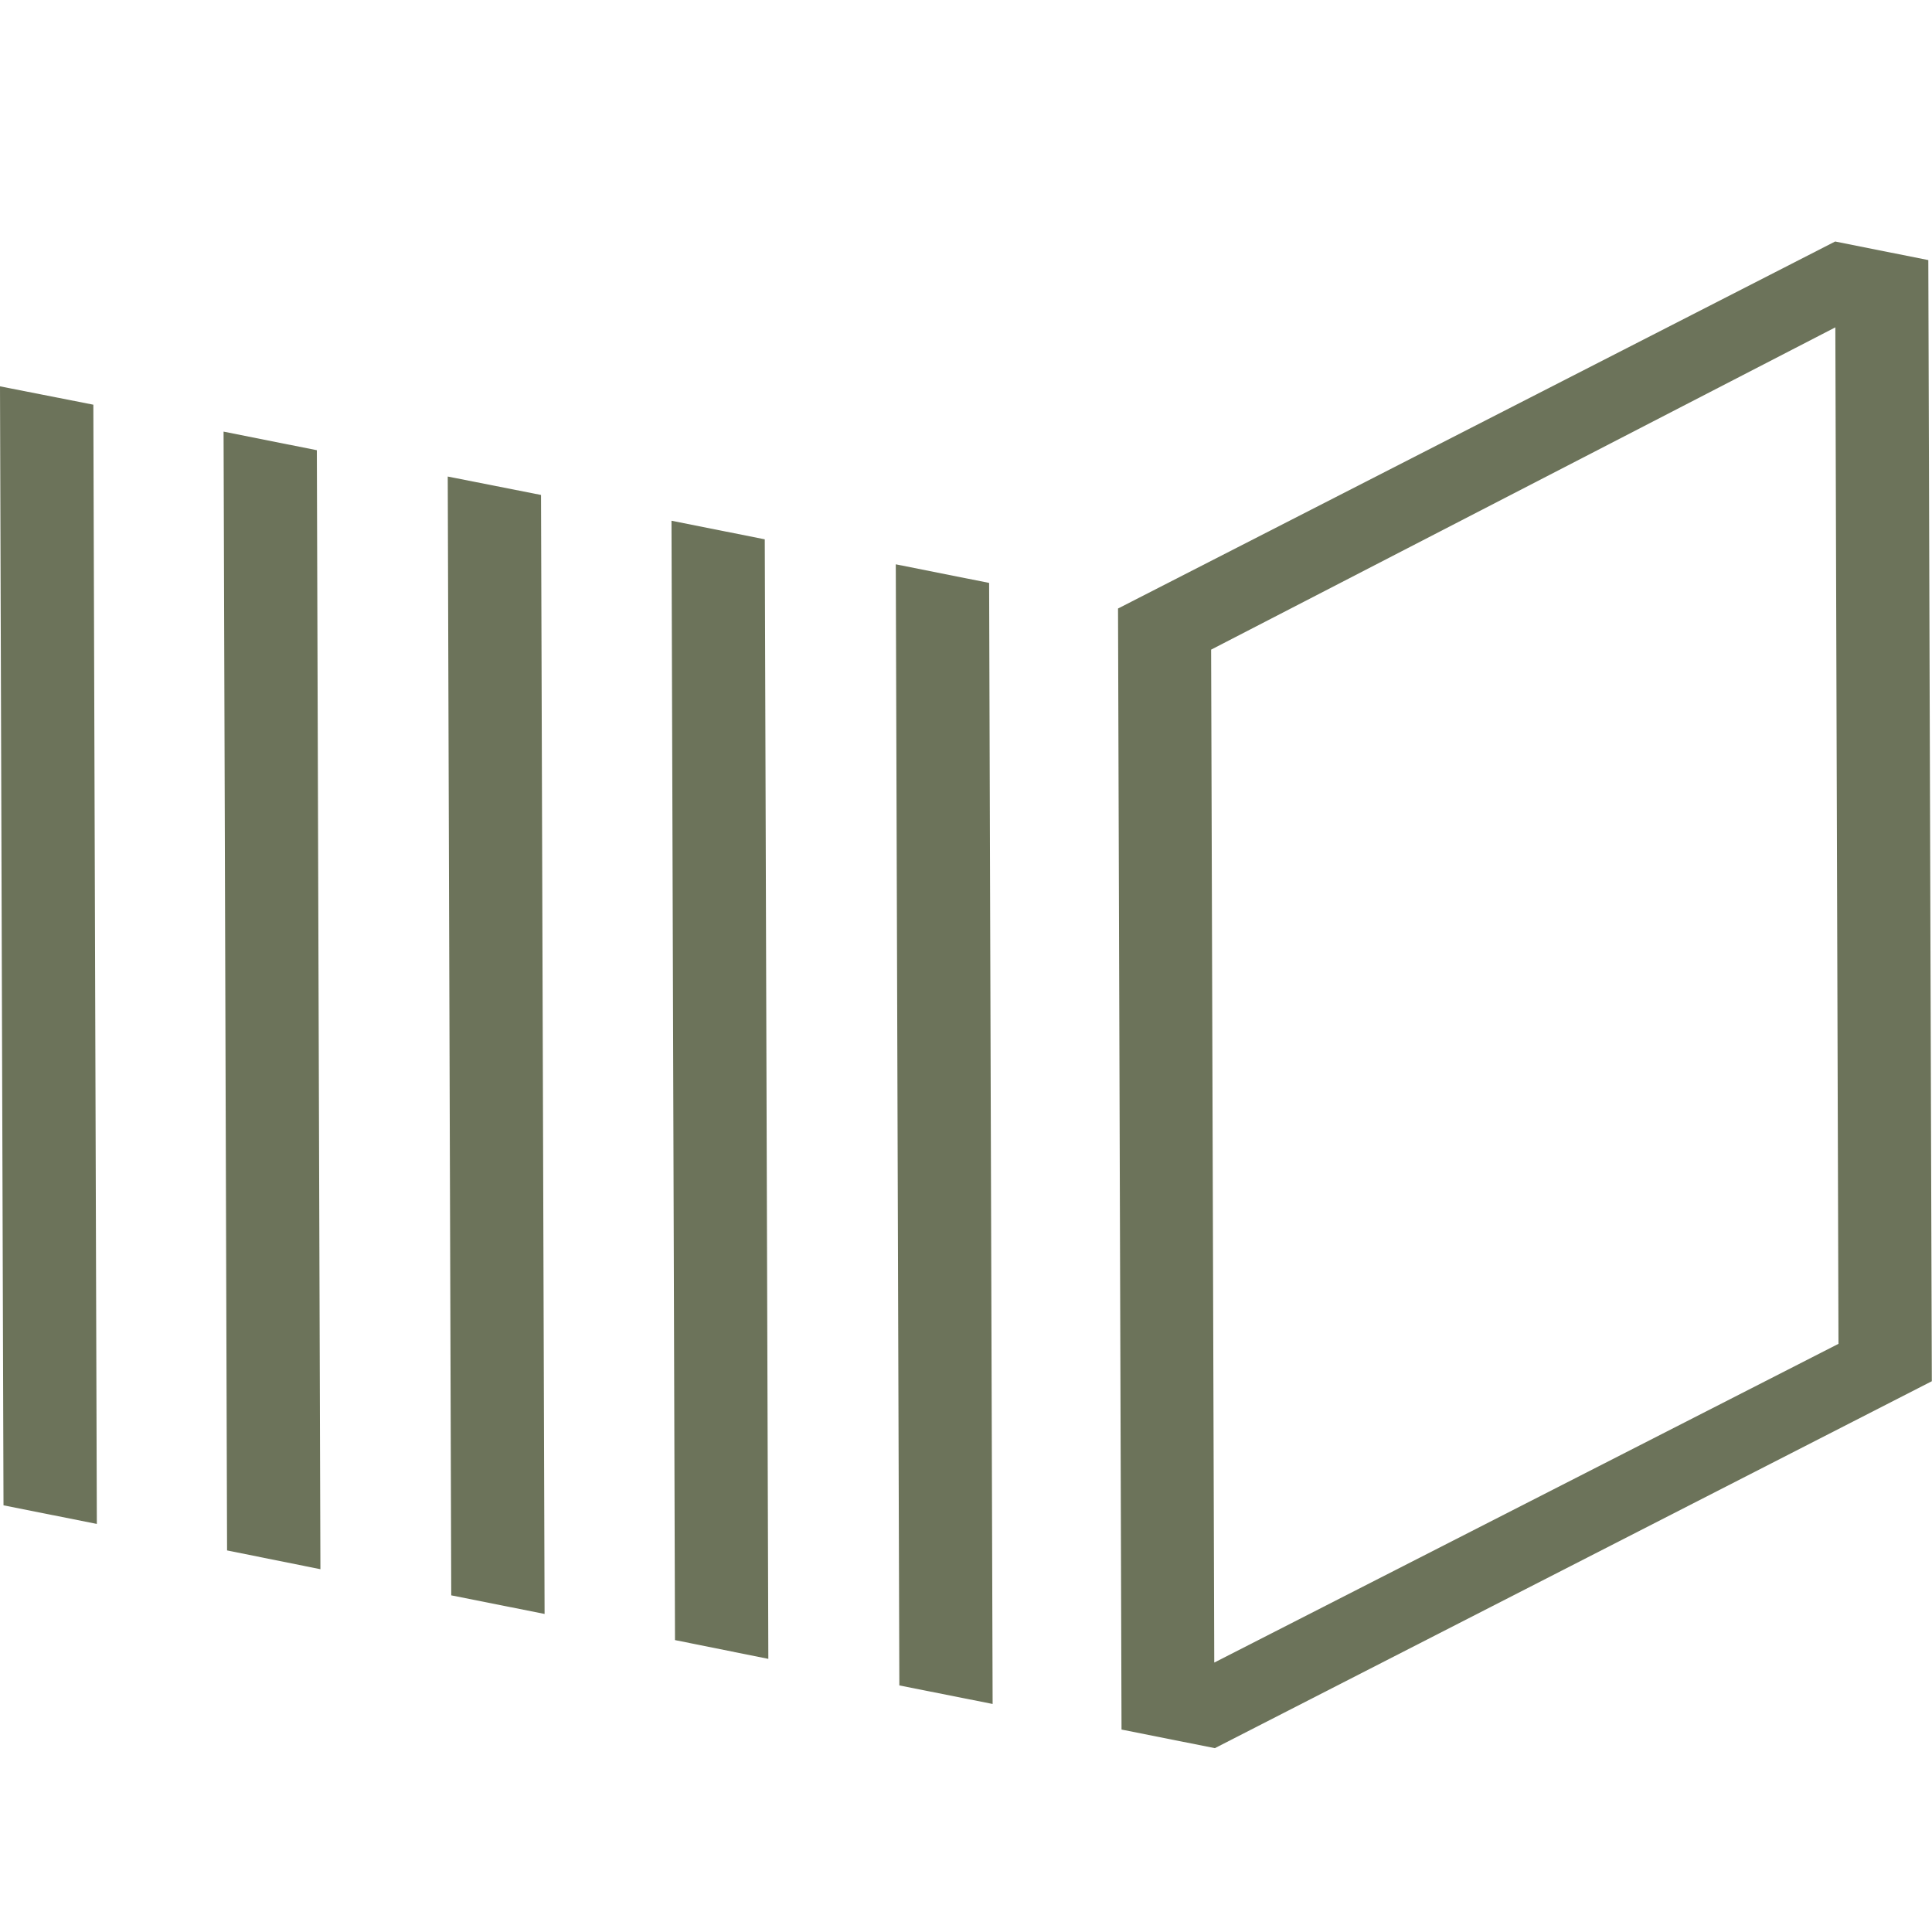
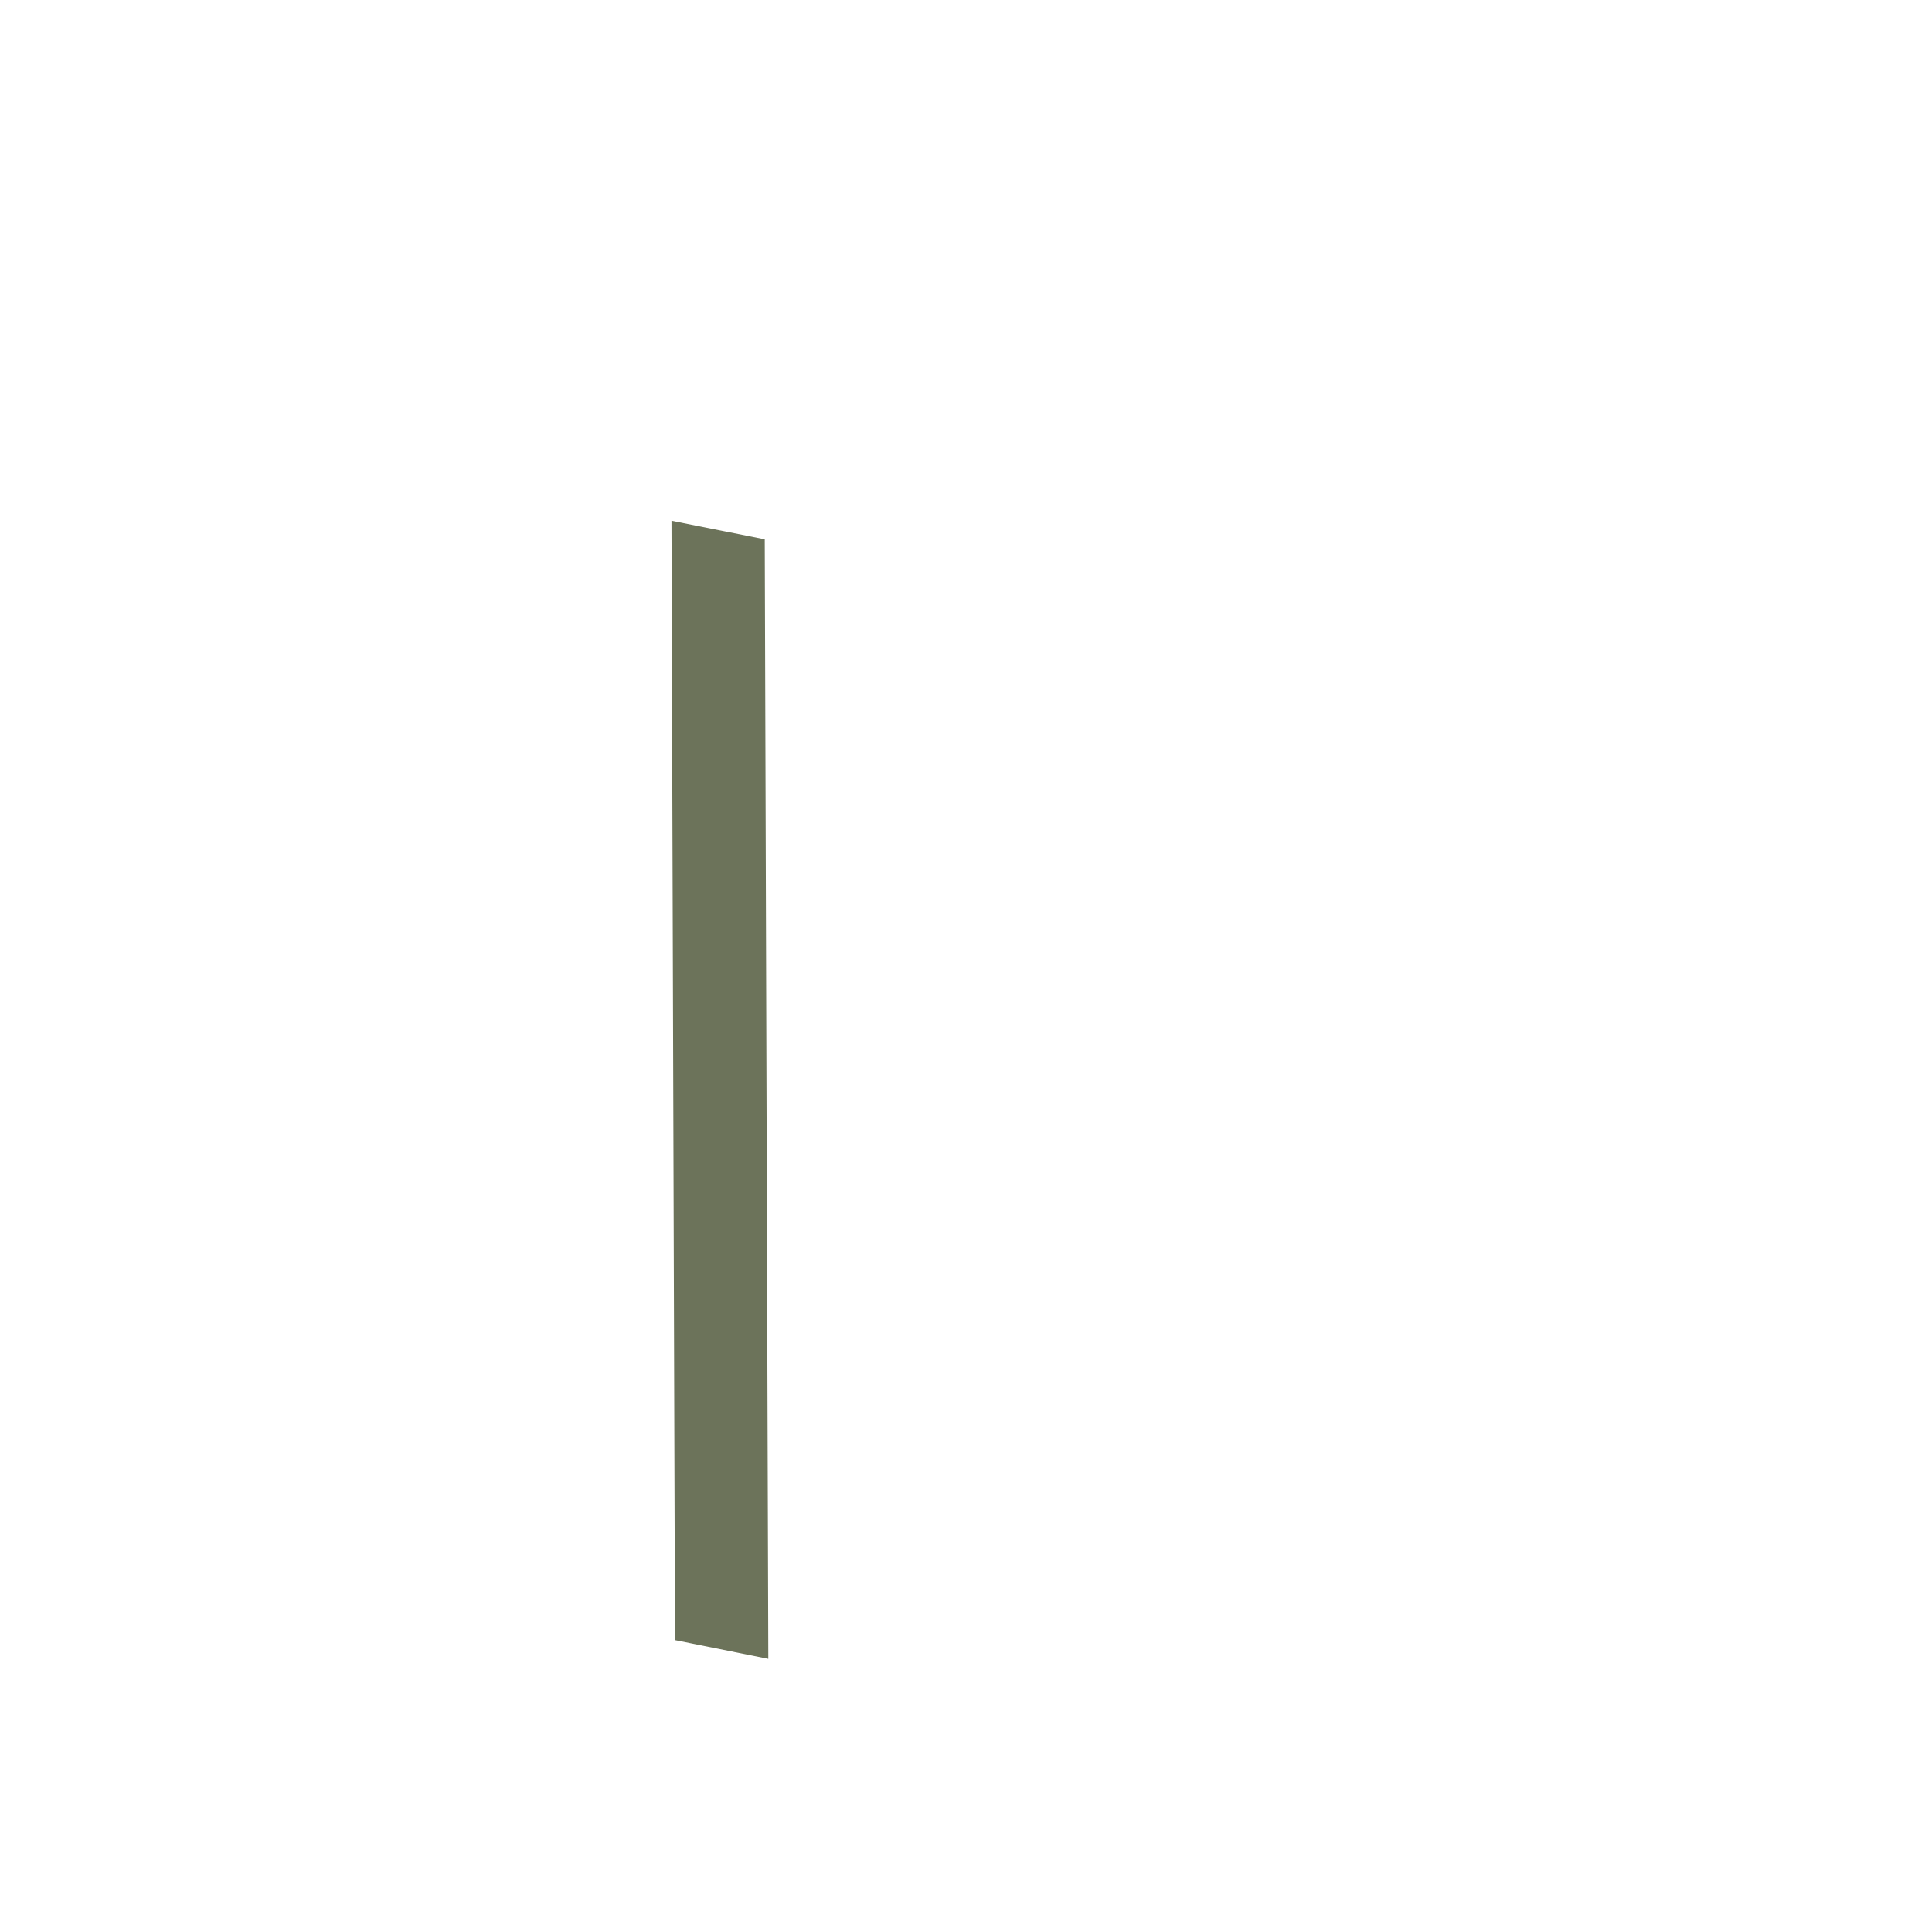
<svg xmlns="http://www.w3.org/2000/svg" width="32" height="32" viewBox="0 0 32 32" fill="none">
-   <path d="M0 6.399L0.058 24.933L1.604 25.241L1.546 6.703L0 6.399Z" fill="#6C735A" />
-   <path d="M3.703 7.149L3.761 25.68L5.307 25.991L5.248 7.457L3.703 7.149Z" fill="#6C735A" />
-   <path d="M7.416 7.893L7.474 26.424L9.02 26.732L8.961 8.198L7.416 7.893Z" fill="#6C735A" />
  <path d="M11.122 8.625L11.18 27.165L12.726 27.476L12.667 8.933L11.122 8.625Z" fill="#6C735A" />
-   <path d="M14.837 9.347L14.896 27.916L16.441 28.223L16.383 9.655L14.837 9.347Z" fill="#6C735A" />
-   <path d="M31.997 22.876L31.939 4.308L30.396 4L18.518 10.079L18.576 28.647L20.122 28.955L32 22.876H31.997ZM20.112 27.536L20.06 10.76L30.399 5.422L30.451 22.258L20.115 27.536H20.112Z" fill="#6C735A" />
</svg>